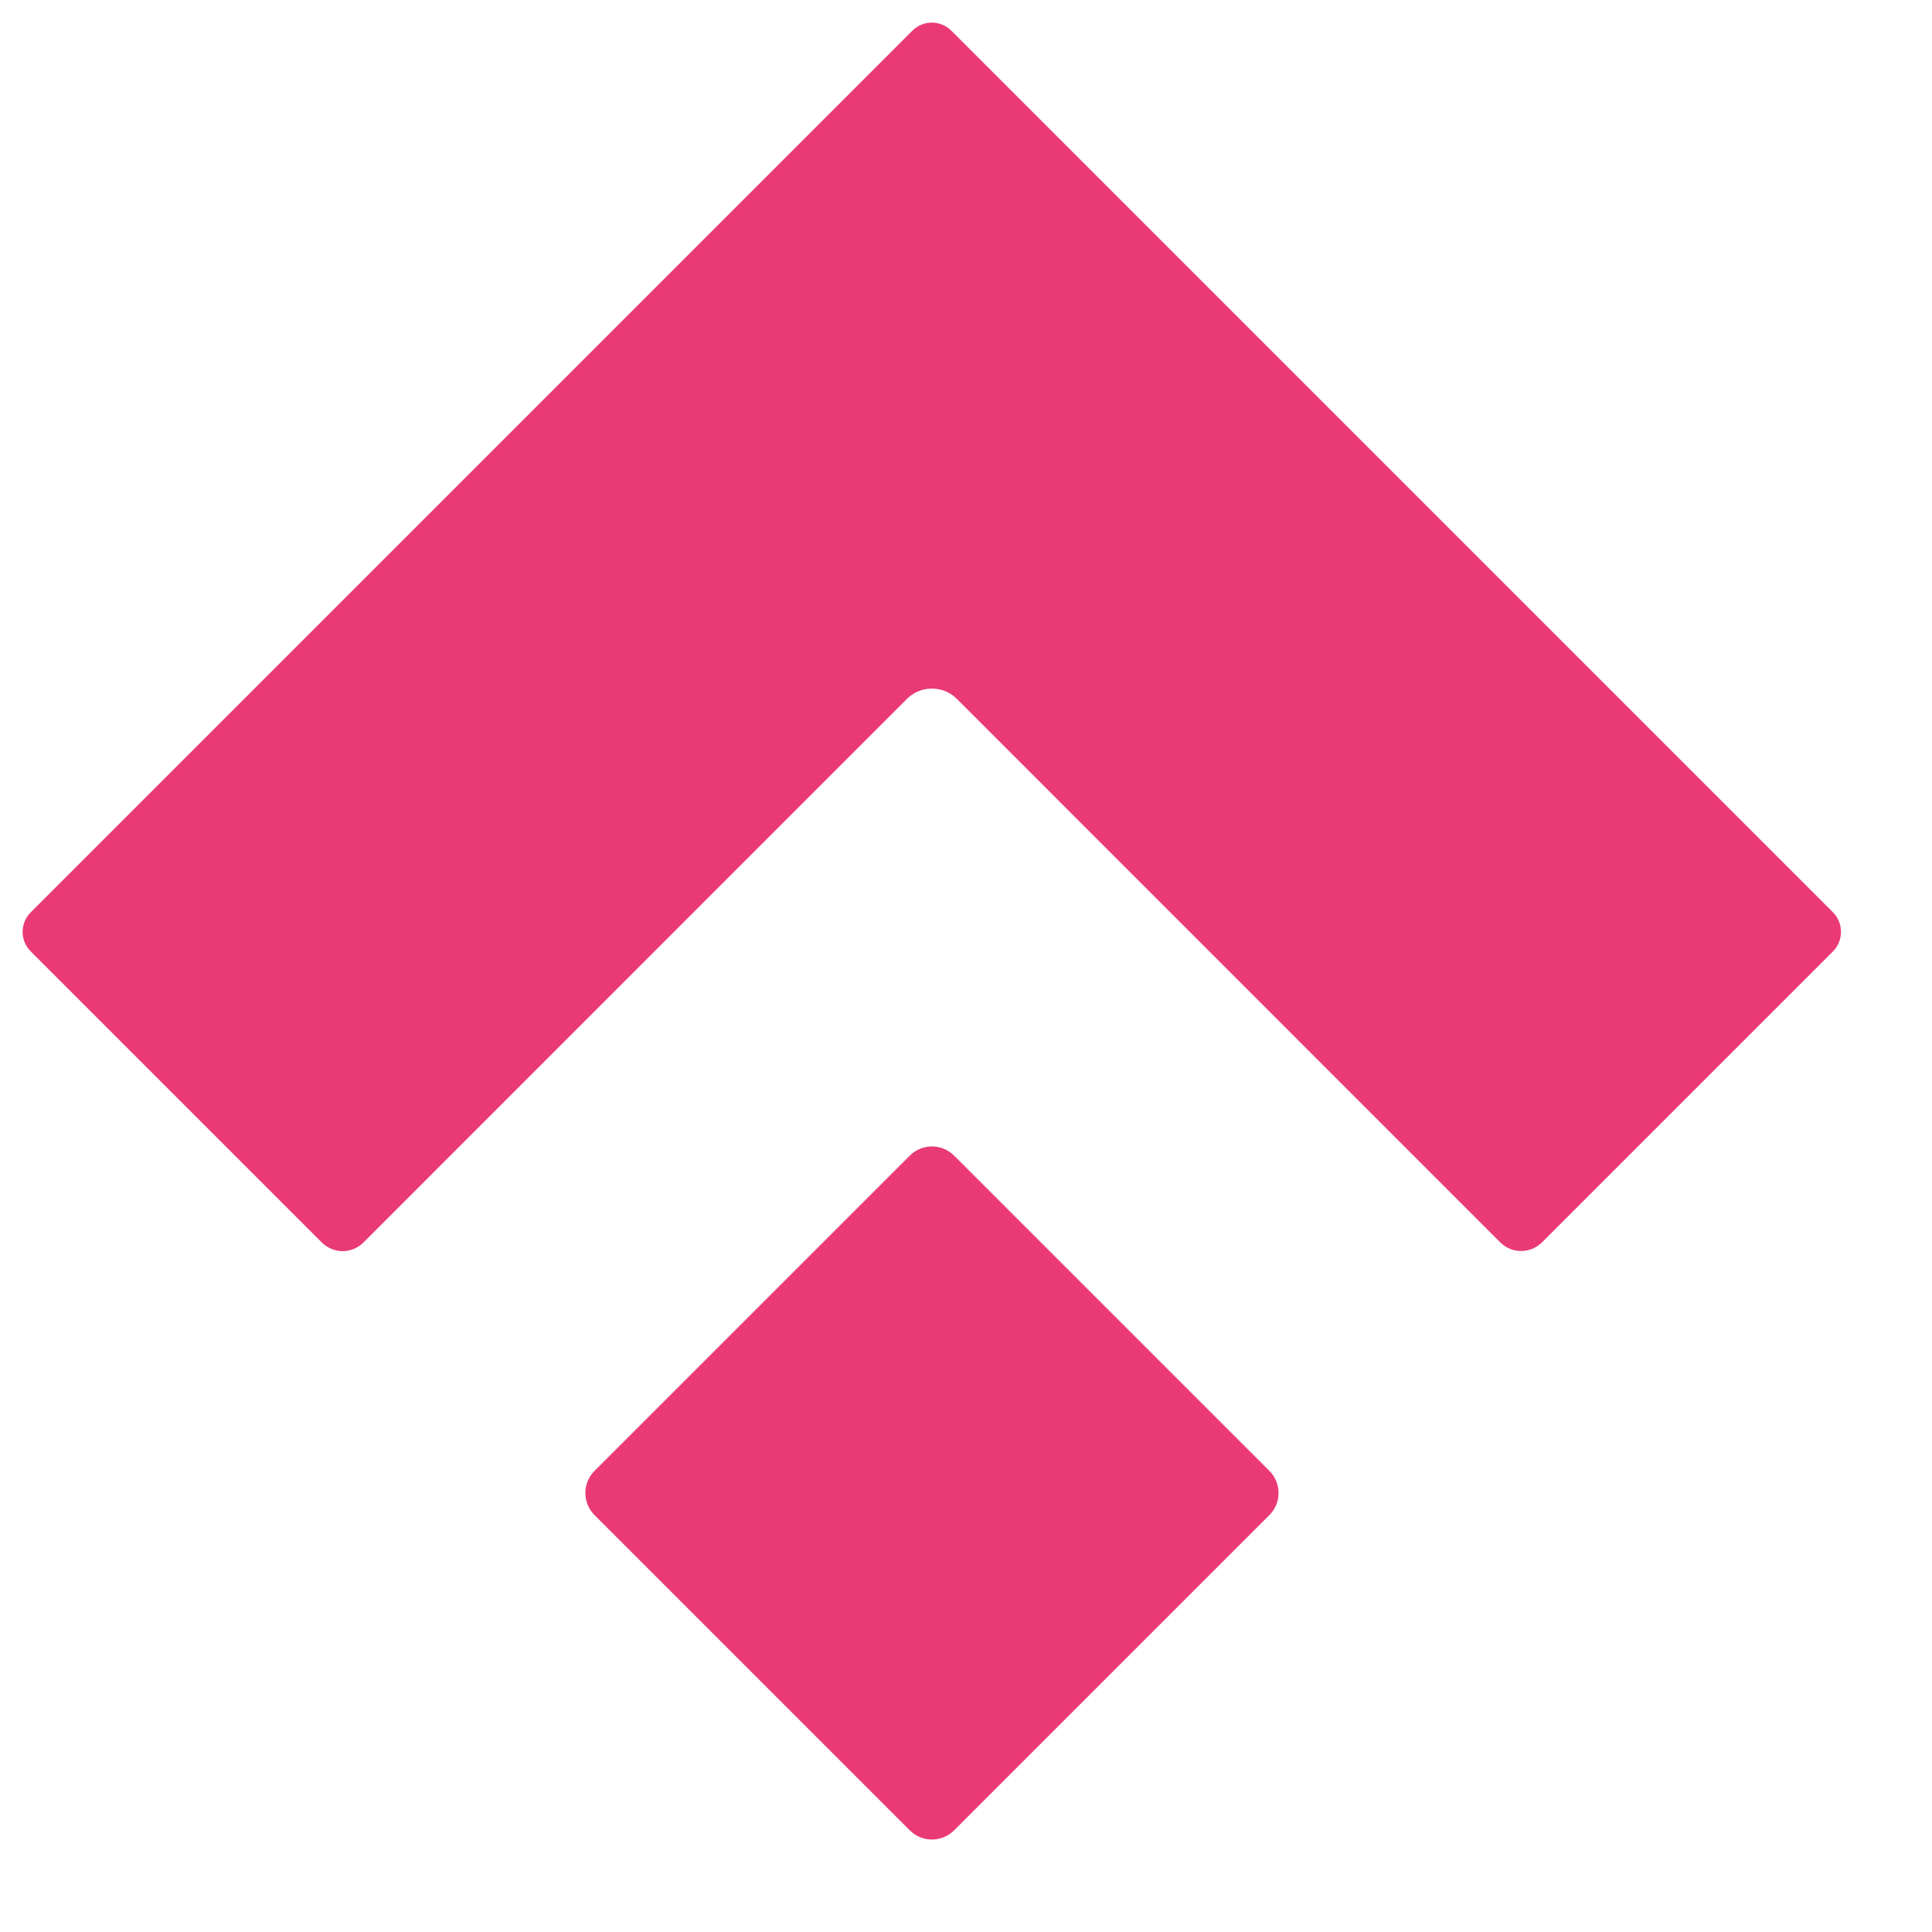
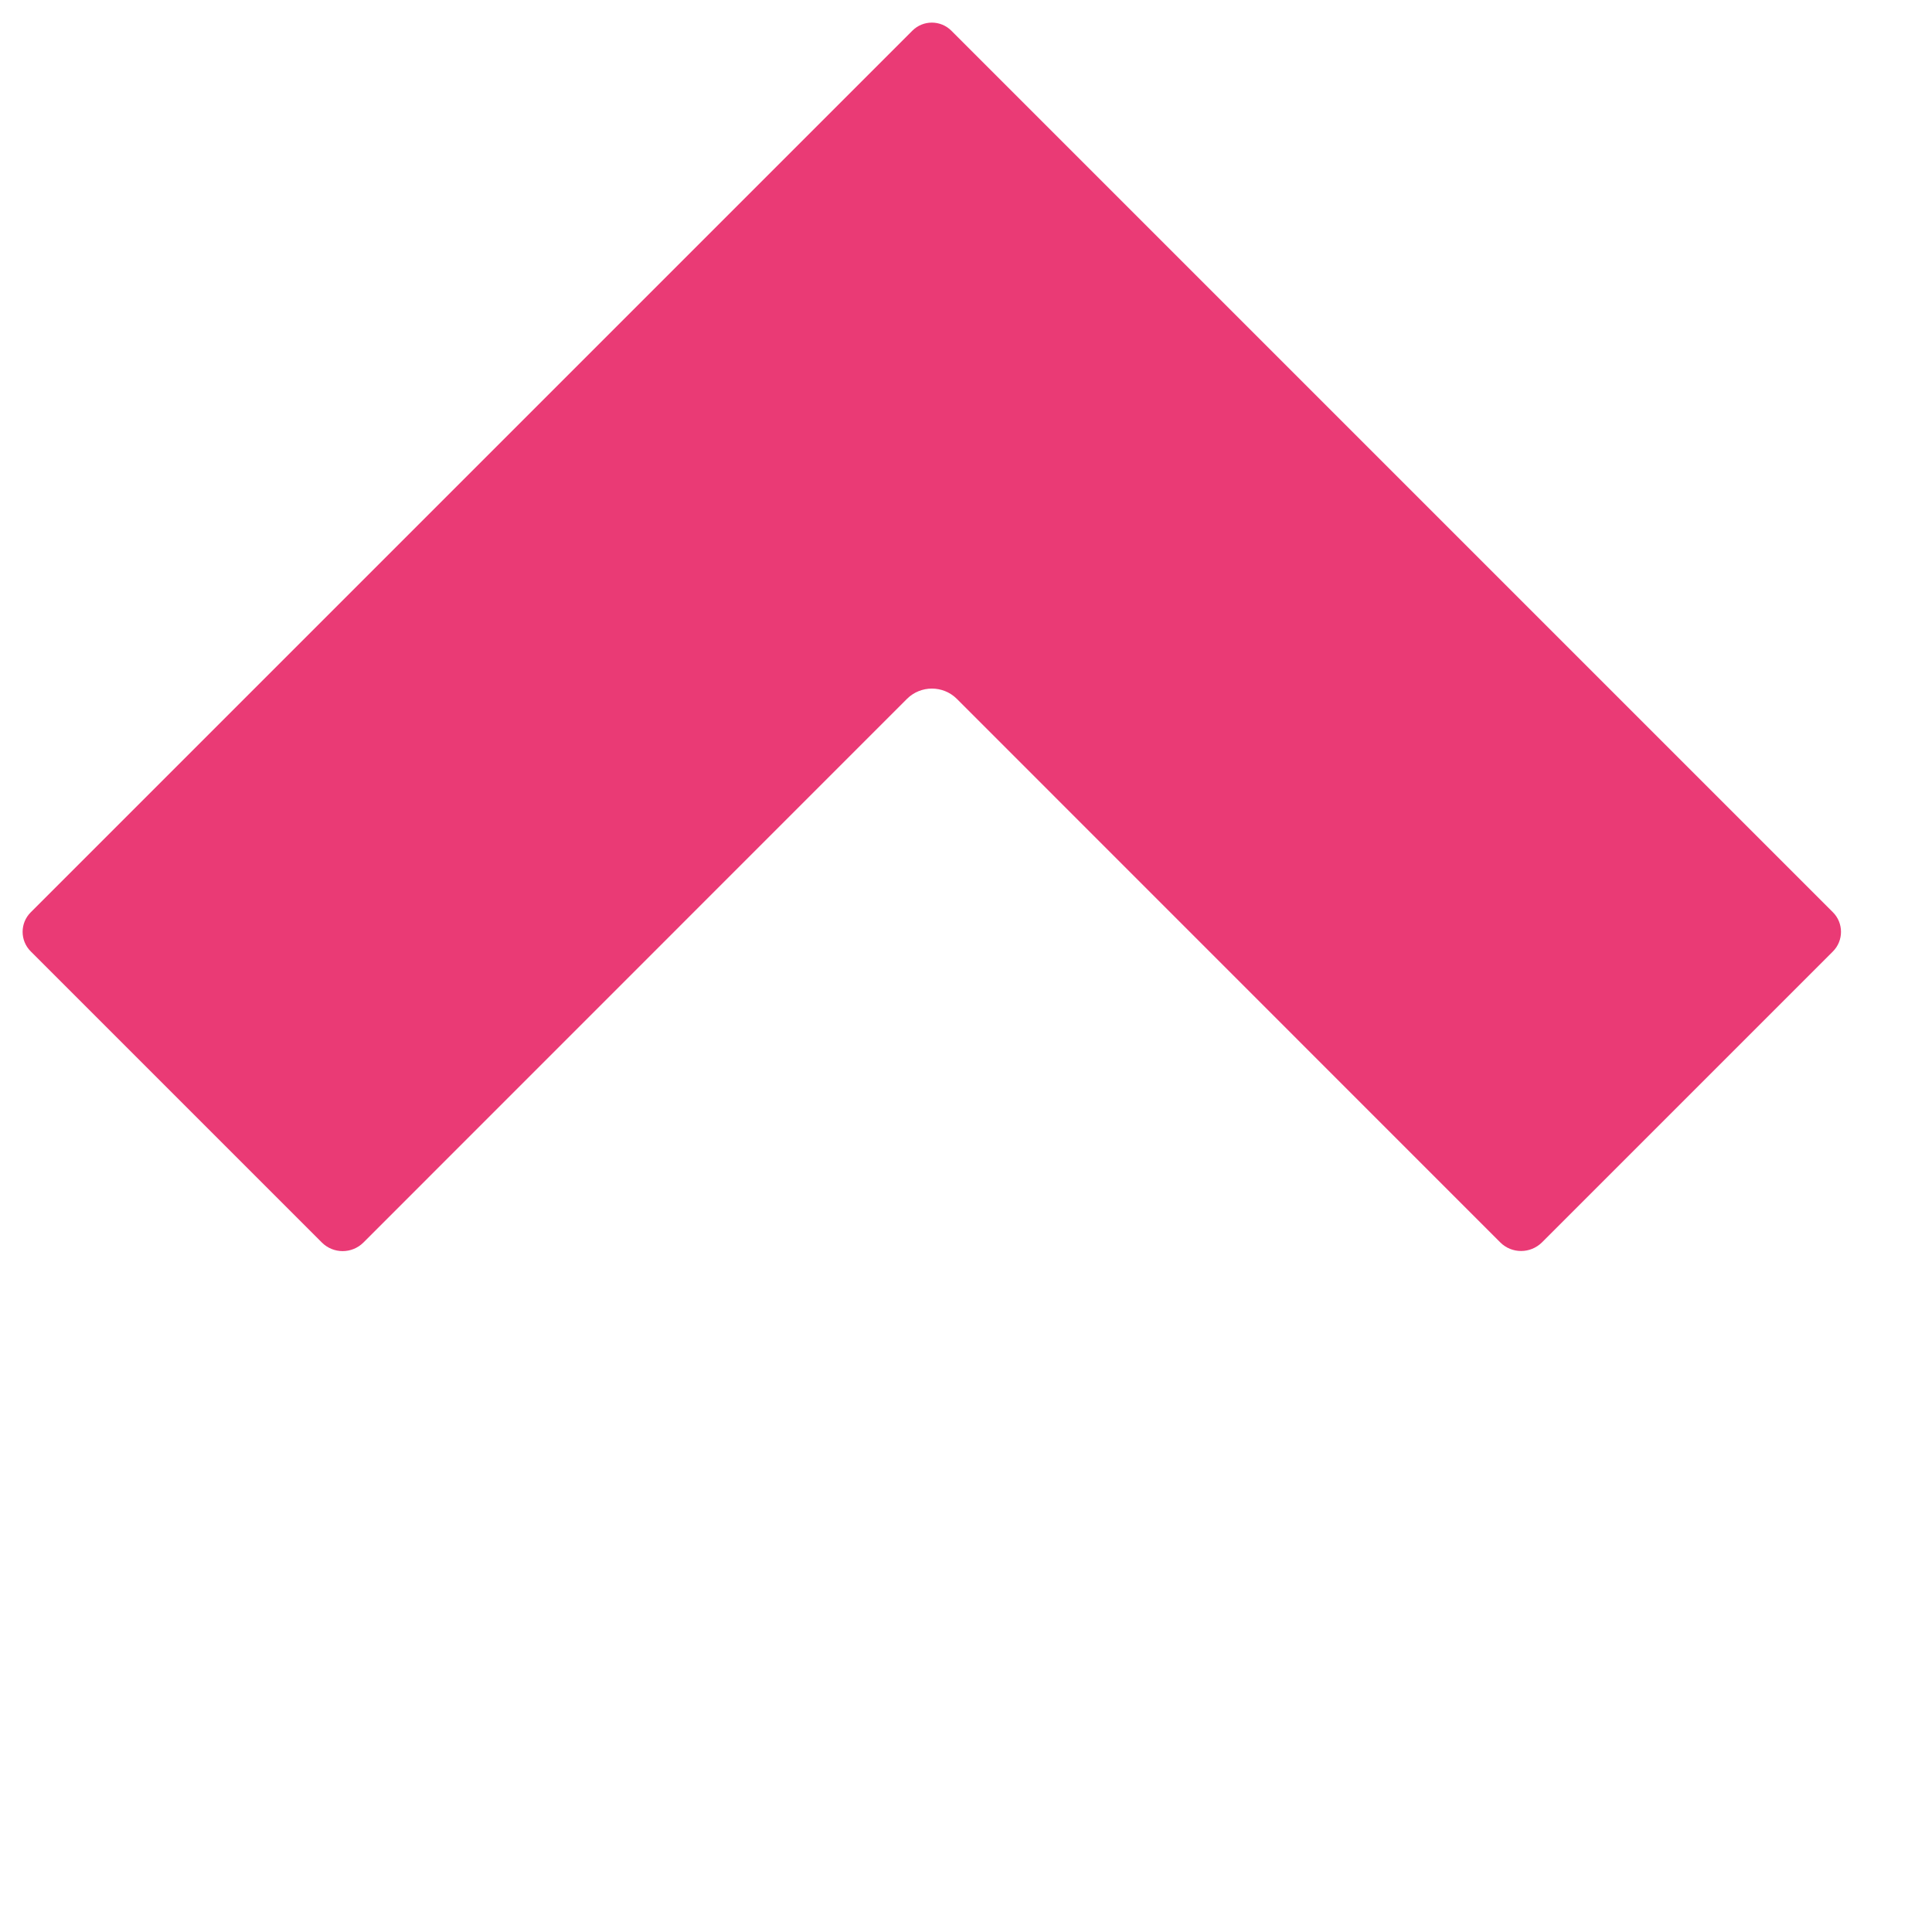
<svg xmlns="http://www.w3.org/2000/svg" width="17" height="17" viewBox="0 0 17 17" fill="none">
-   <path d="M8.372 0.271L16.128 8.027C16.223 8.122 16.223 8.277 16.128 8.372L13.568 10.932C13.466 11.033 13.302 11.033 13.201 10.932L8.419 6.149C8.298 6.029 8.102 6.029 7.981 6.149L3.198 10.933C3.097 11.034 2.933 11.034 2.832 10.933L0.271 8.372C0.175 8.277 0.175 8.122 0.271 8.027L8.027 0.271C8.122 0.175 8.277 0.175 8.372 0.271Z" fill="#EA3A75" />
-   <path d="M11.17 12.943L8.395 10.168C8.287 10.061 8.113 10.061 8.006 10.168L5.231 12.943C5.124 13.05 5.124 13.224 5.231 13.331L8.006 16.106C8.113 16.213 8.287 16.213 8.395 16.106L11.17 13.331C11.277 13.224 11.277 13.05 11.17 12.943Z" fill="#EA3A75" />
+   <path d="M8.372 0.271L16.128 8.027C16.223 8.122 16.223 8.277 16.128 8.372L13.568 10.932C13.466 11.033 13.302 11.033 13.201 10.932L8.419 6.149C8.298 6.029 8.102 6.029 7.981 6.149L3.198 10.933C3.097 11.034 2.933 11.034 2.832 10.933L0.271 8.372C0.175 8.277 0.175 8.122 0.271 8.027L8.027 0.271C8.122 0.175 8.277 0.175 8.372 0.271" fill="#EA3A75" />
</svg>